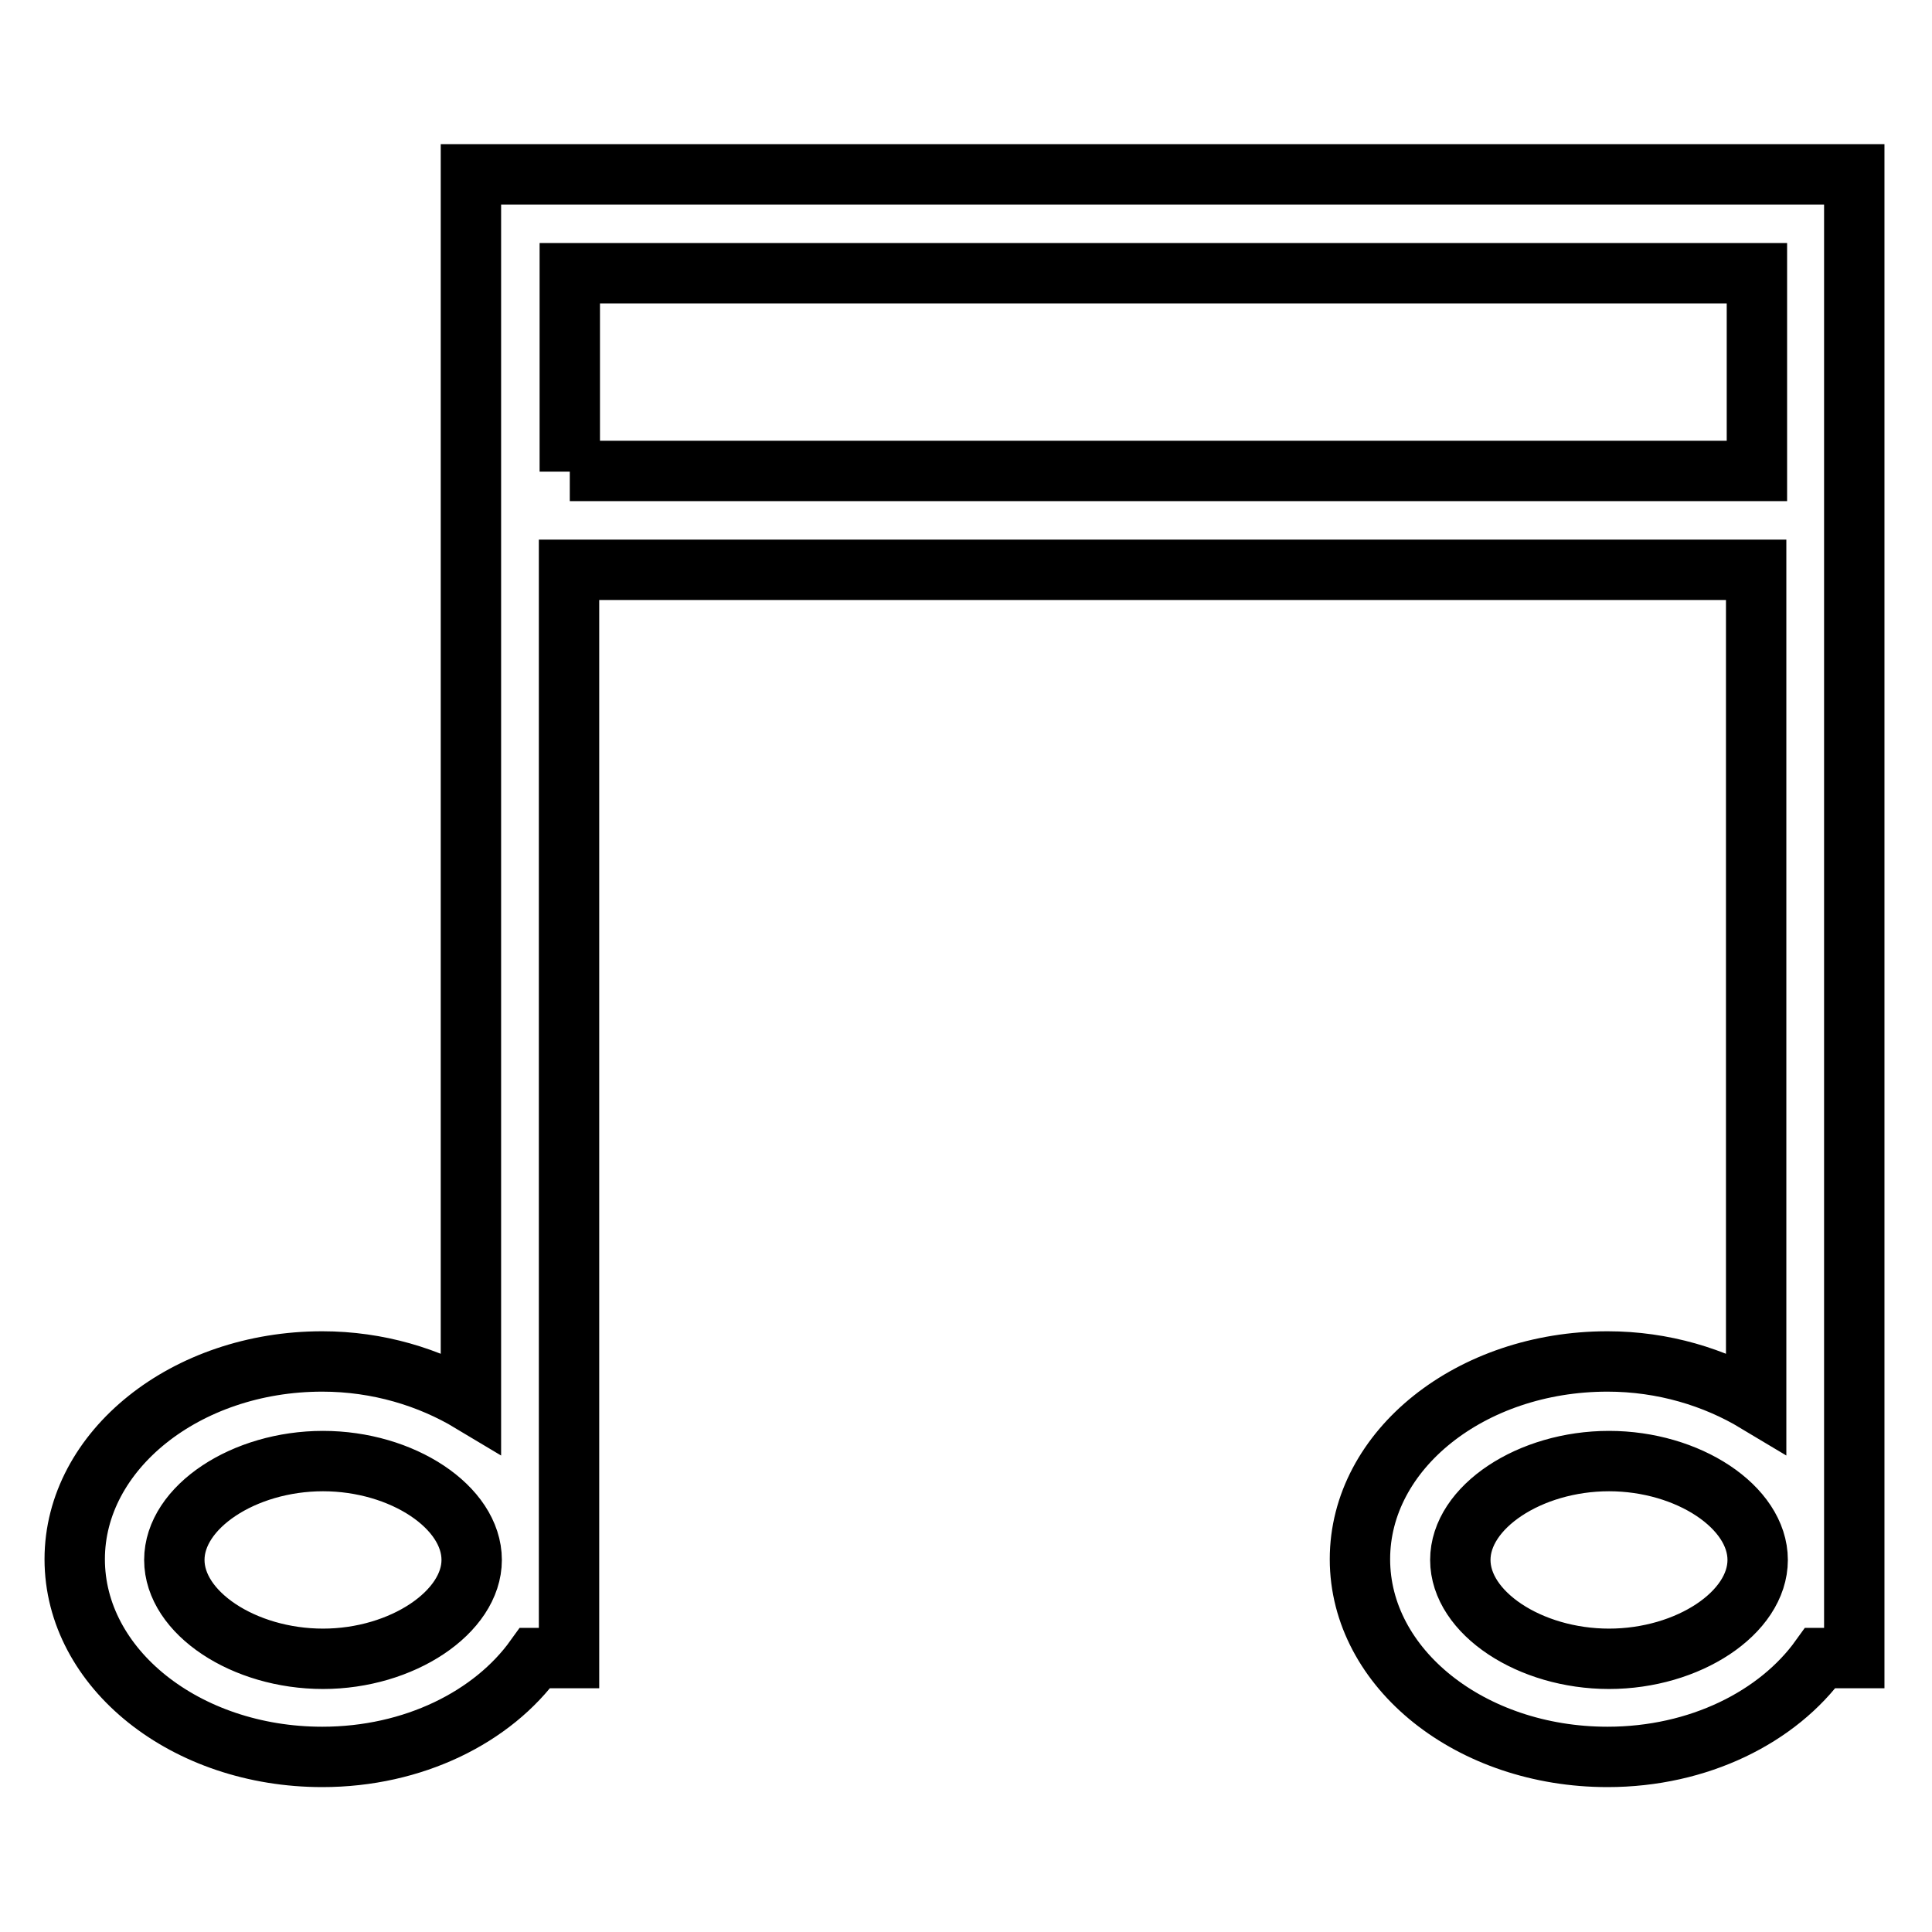
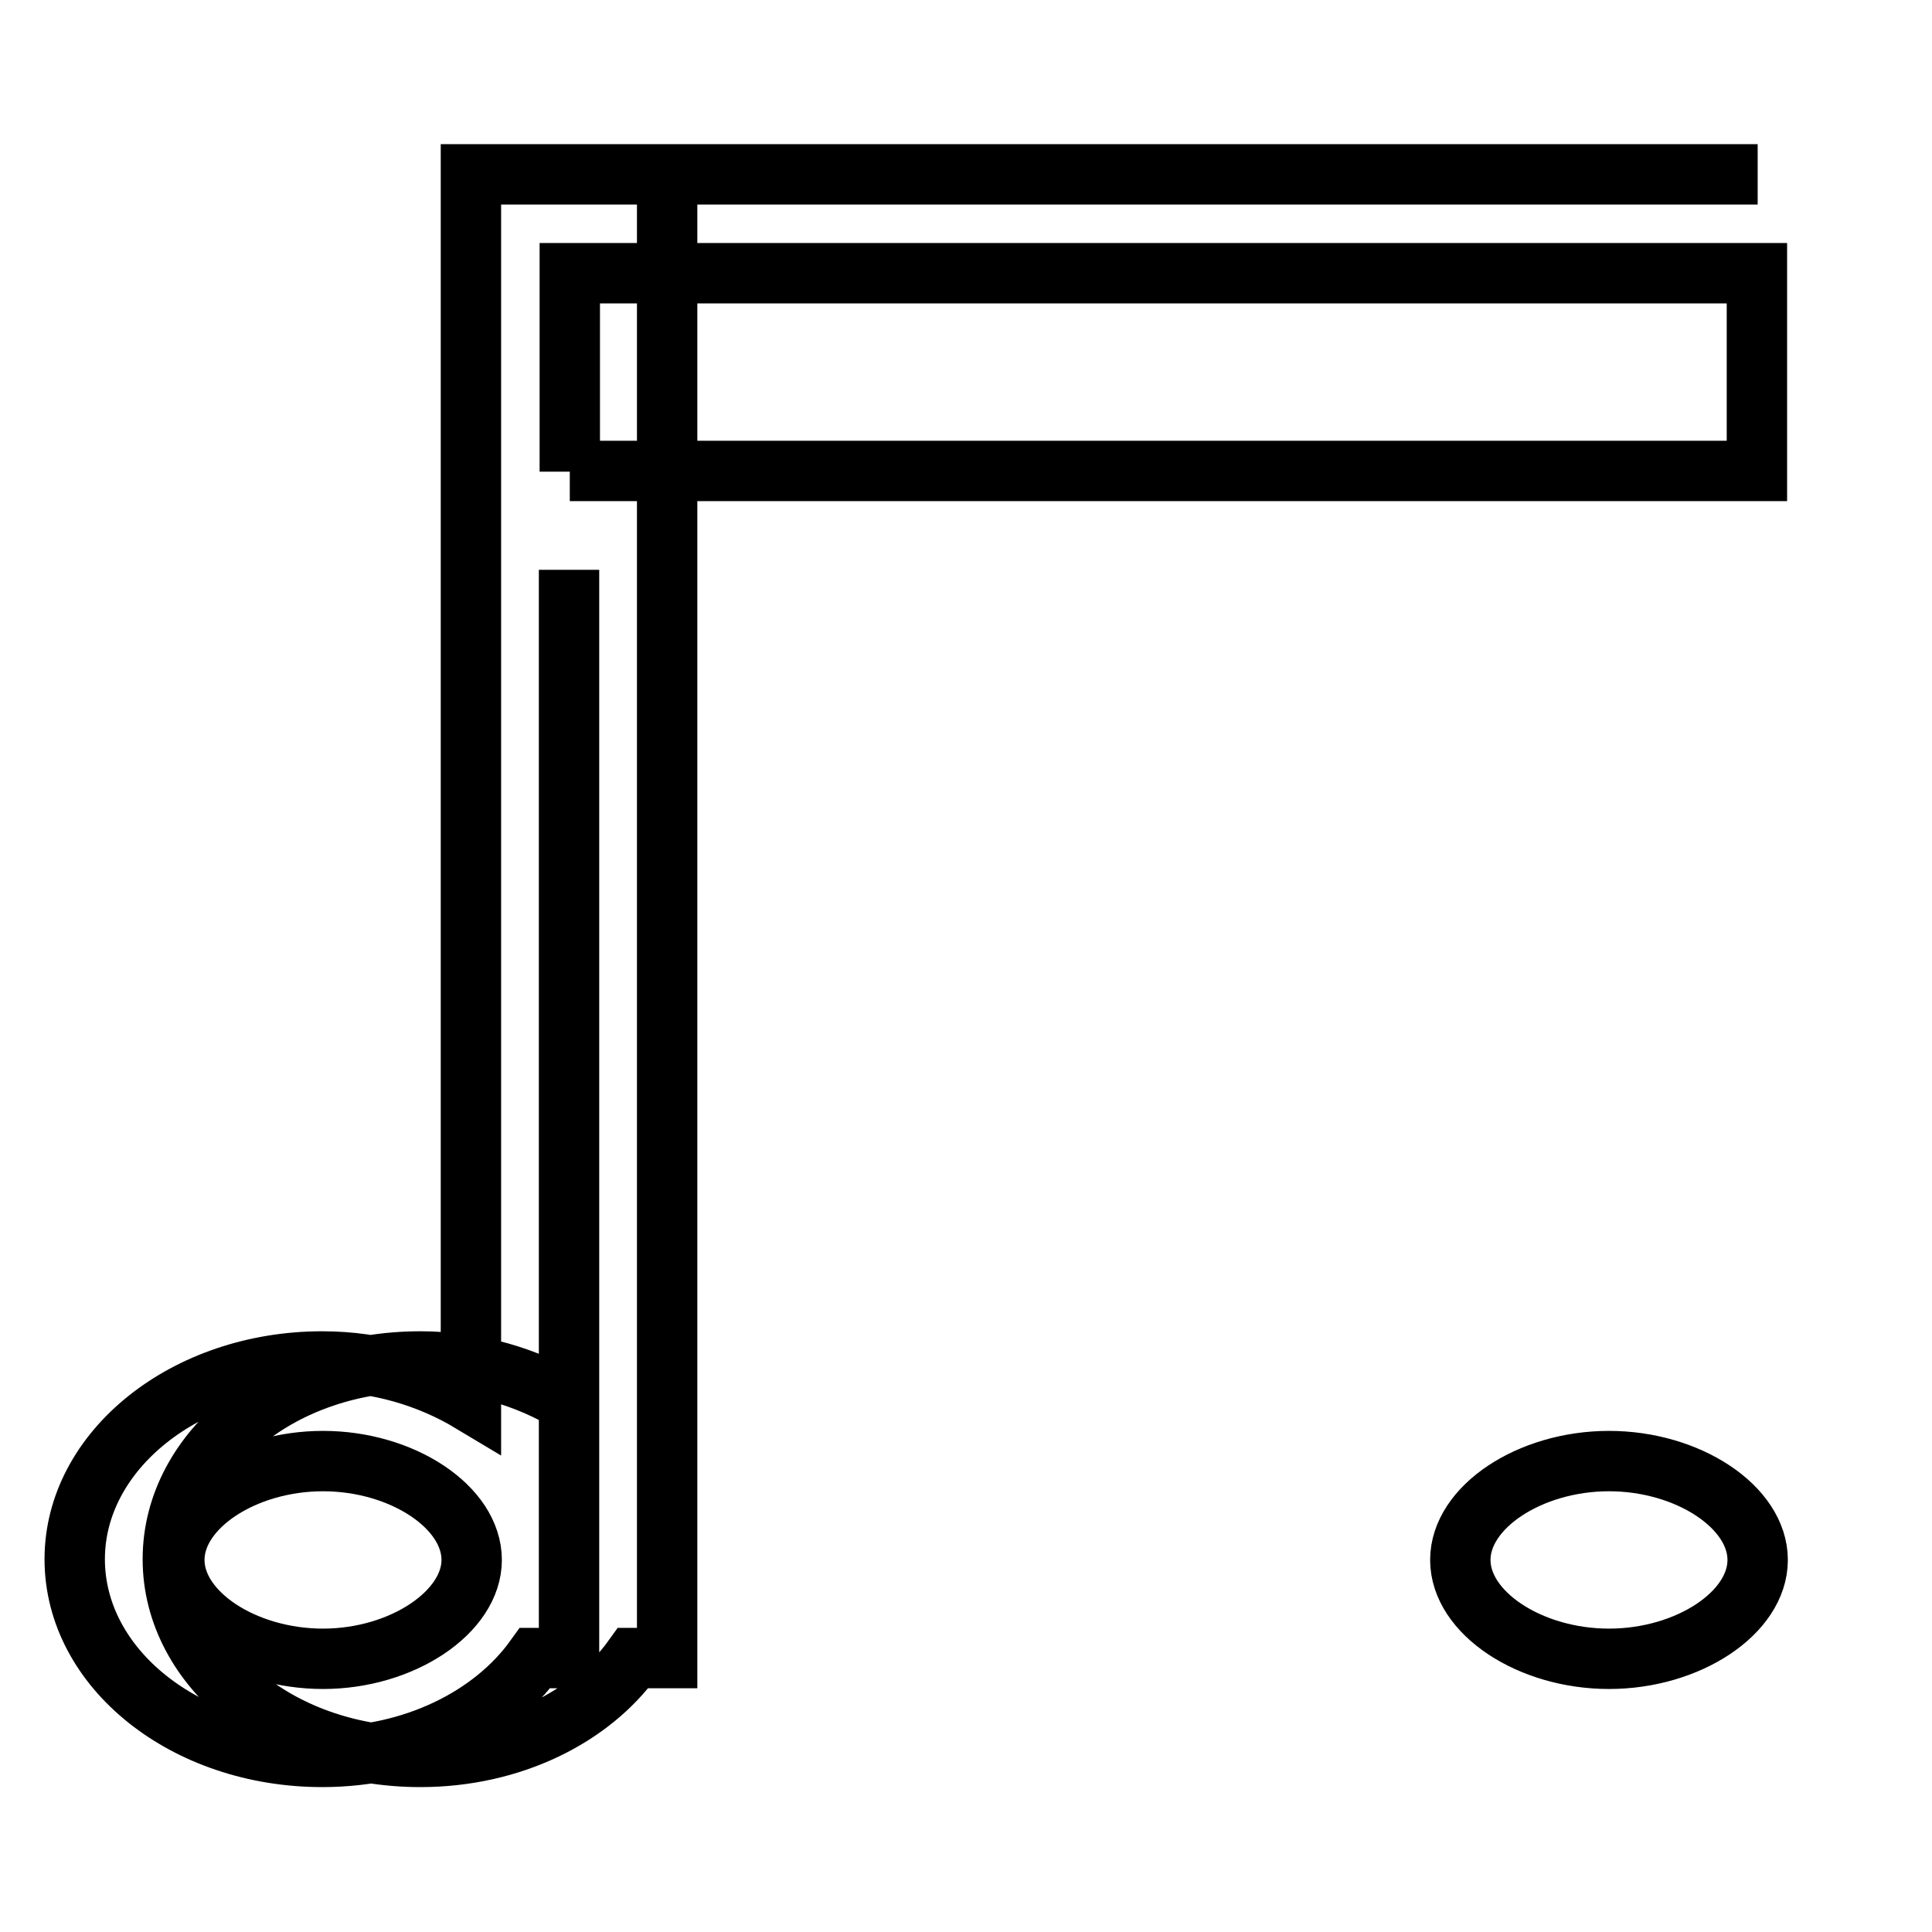
<svg xmlns="http://www.w3.org/2000/svg" version="1.1" x="0px" y="0px" viewBox="0 0 256 256" enable-background="new 0 0 256 256" xml:space="preserve">
  <g>
-     <path stroke-width="8" fill-opacity="0" stroke="#000000" d="M232.9,23.1H62.4v162.7c-5.5-3.3-12.3-5.4-19.7-5.4c-18.1,0-32.8,11.8-32.8,26.2 c0,14.5,14.7,26.2,32.8,26.2c12.1,0,22.6-5.3,28.2-13.1h4.5V75.5h157.3v110.3c-5.5-3.3-12.3-5.4-19.7-5.4 c-18.1,0-32.8,11.7-32.8,26.2s14.7,26.2,32.8,26.2c12.1,0,22.6-5.3,28.2-13.1h4.5V23.1H232.9z M42.8,219.8 c-10.5,0-19.7-6.1-19.7-13.1s9.2-13.1,19.7-13.1s19.7,6.1,19.7,13.1C62.5,213.6,53.3,219.8,42.8,219.8z M75.5,62.5V36.2h157.3v26.2 H75.5z M213.2,219.8c-10.5,0-19.7-6.1-19.7-13.1s9.2-13.1,19.7-13.1c10.5,0,19.7,6.1,19.7,13.1S223.7,219.8,213.2,219.8z" />
+     <path stroke-width="8" fill-opacity="0" stroke="#000000" d="M232.9,23.1H62.4v162.7c-5.5-3.3-12.3-5.4-19.7-5.4c-18.1,0-32.8,11.8-32.8,26.2 c0,14.5,14.7,26.2,32.8,26.2c12.1,0,22.6-5.3,28.2-13.1h4.5V75.5v110.3c-5.5-3.3-12.3-5.4-19.7-5.4 c-18.1,0-32.8,11.7-32.8,26.2s14.7,26.2,32.8,26.2c12.1,0,22.6-5.3,28.2-13.1h4.5V23.1H232.9z M42.8,219.8 c-10.5,0-19.7-6.1-19.7-13.1s9.2-13.1,19.7-13.1s19.7,6.1,19.7,13.1C62.5,213.6,53.3,219.8,42.8,219.8z M75.5,62.5V36.2h157.3v26.2 H75.5z M213.2,219.8c-10.5,0-19.7-6.1-19.7-13.1s9.2-13.1,19.7-13.1c10.5,0,19.7,6.1,19.7,13.1S223.7,219.8,213.2,219.8z" />
  </g>
</svg>